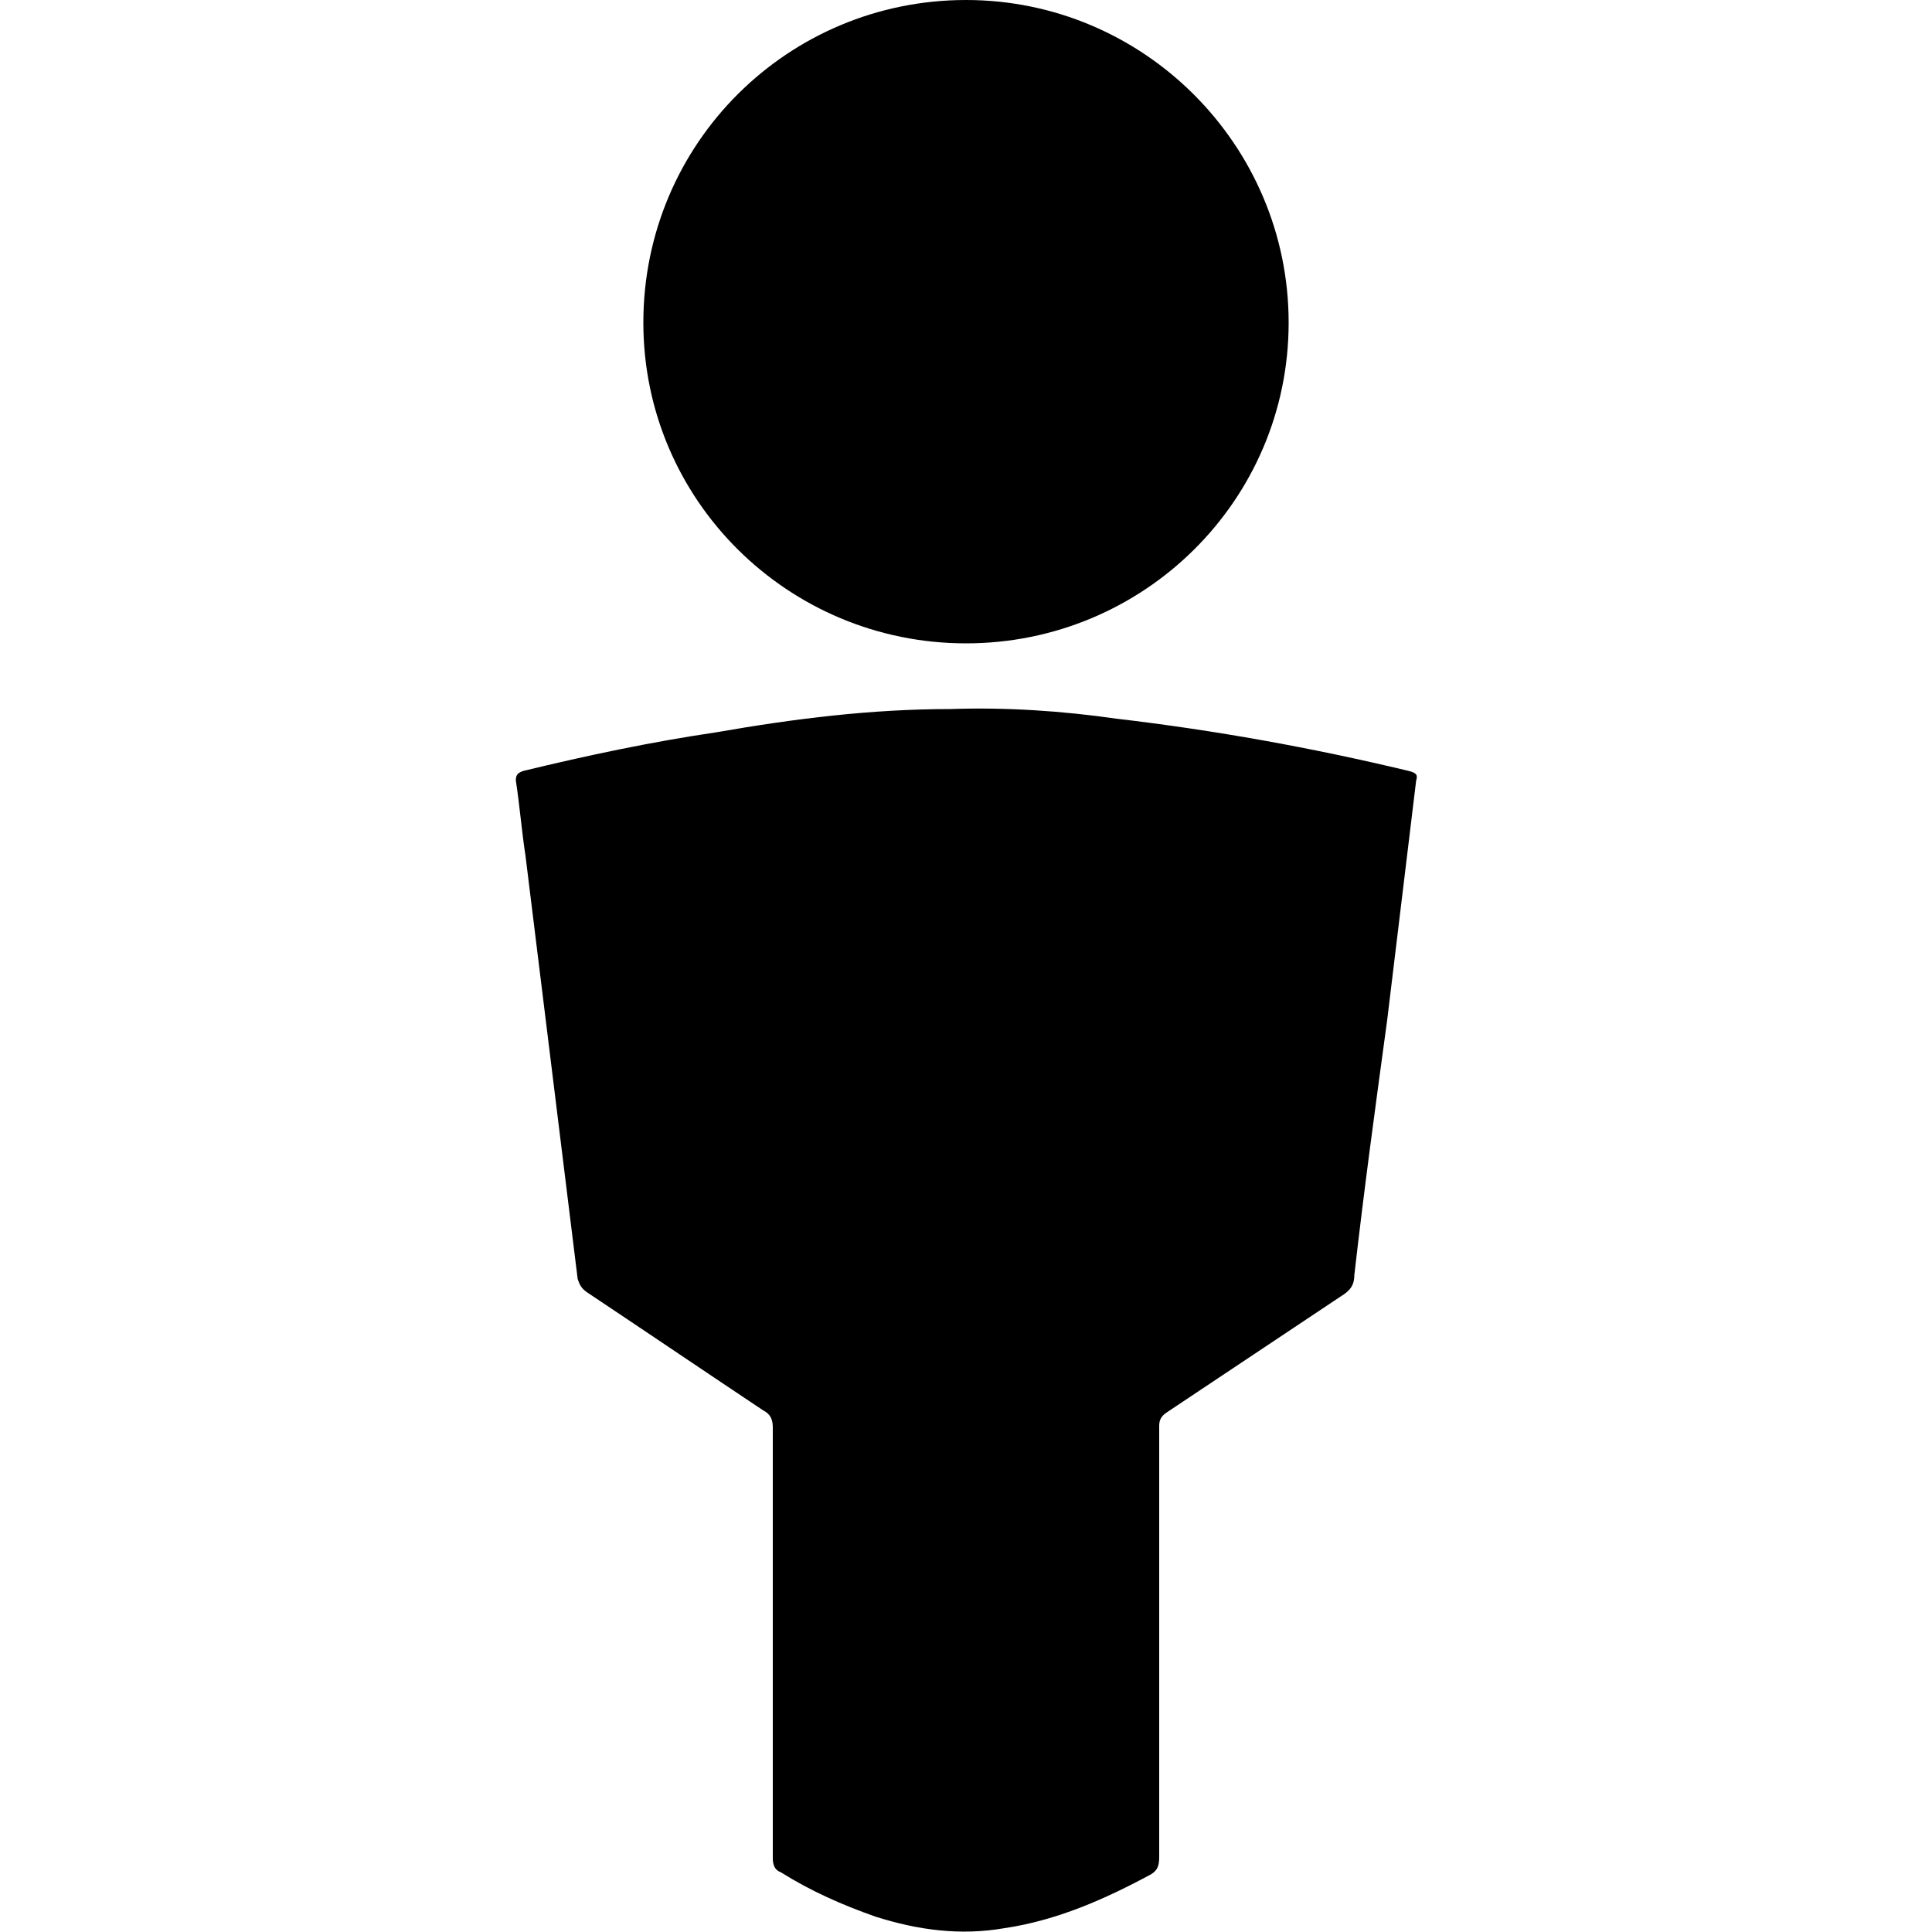
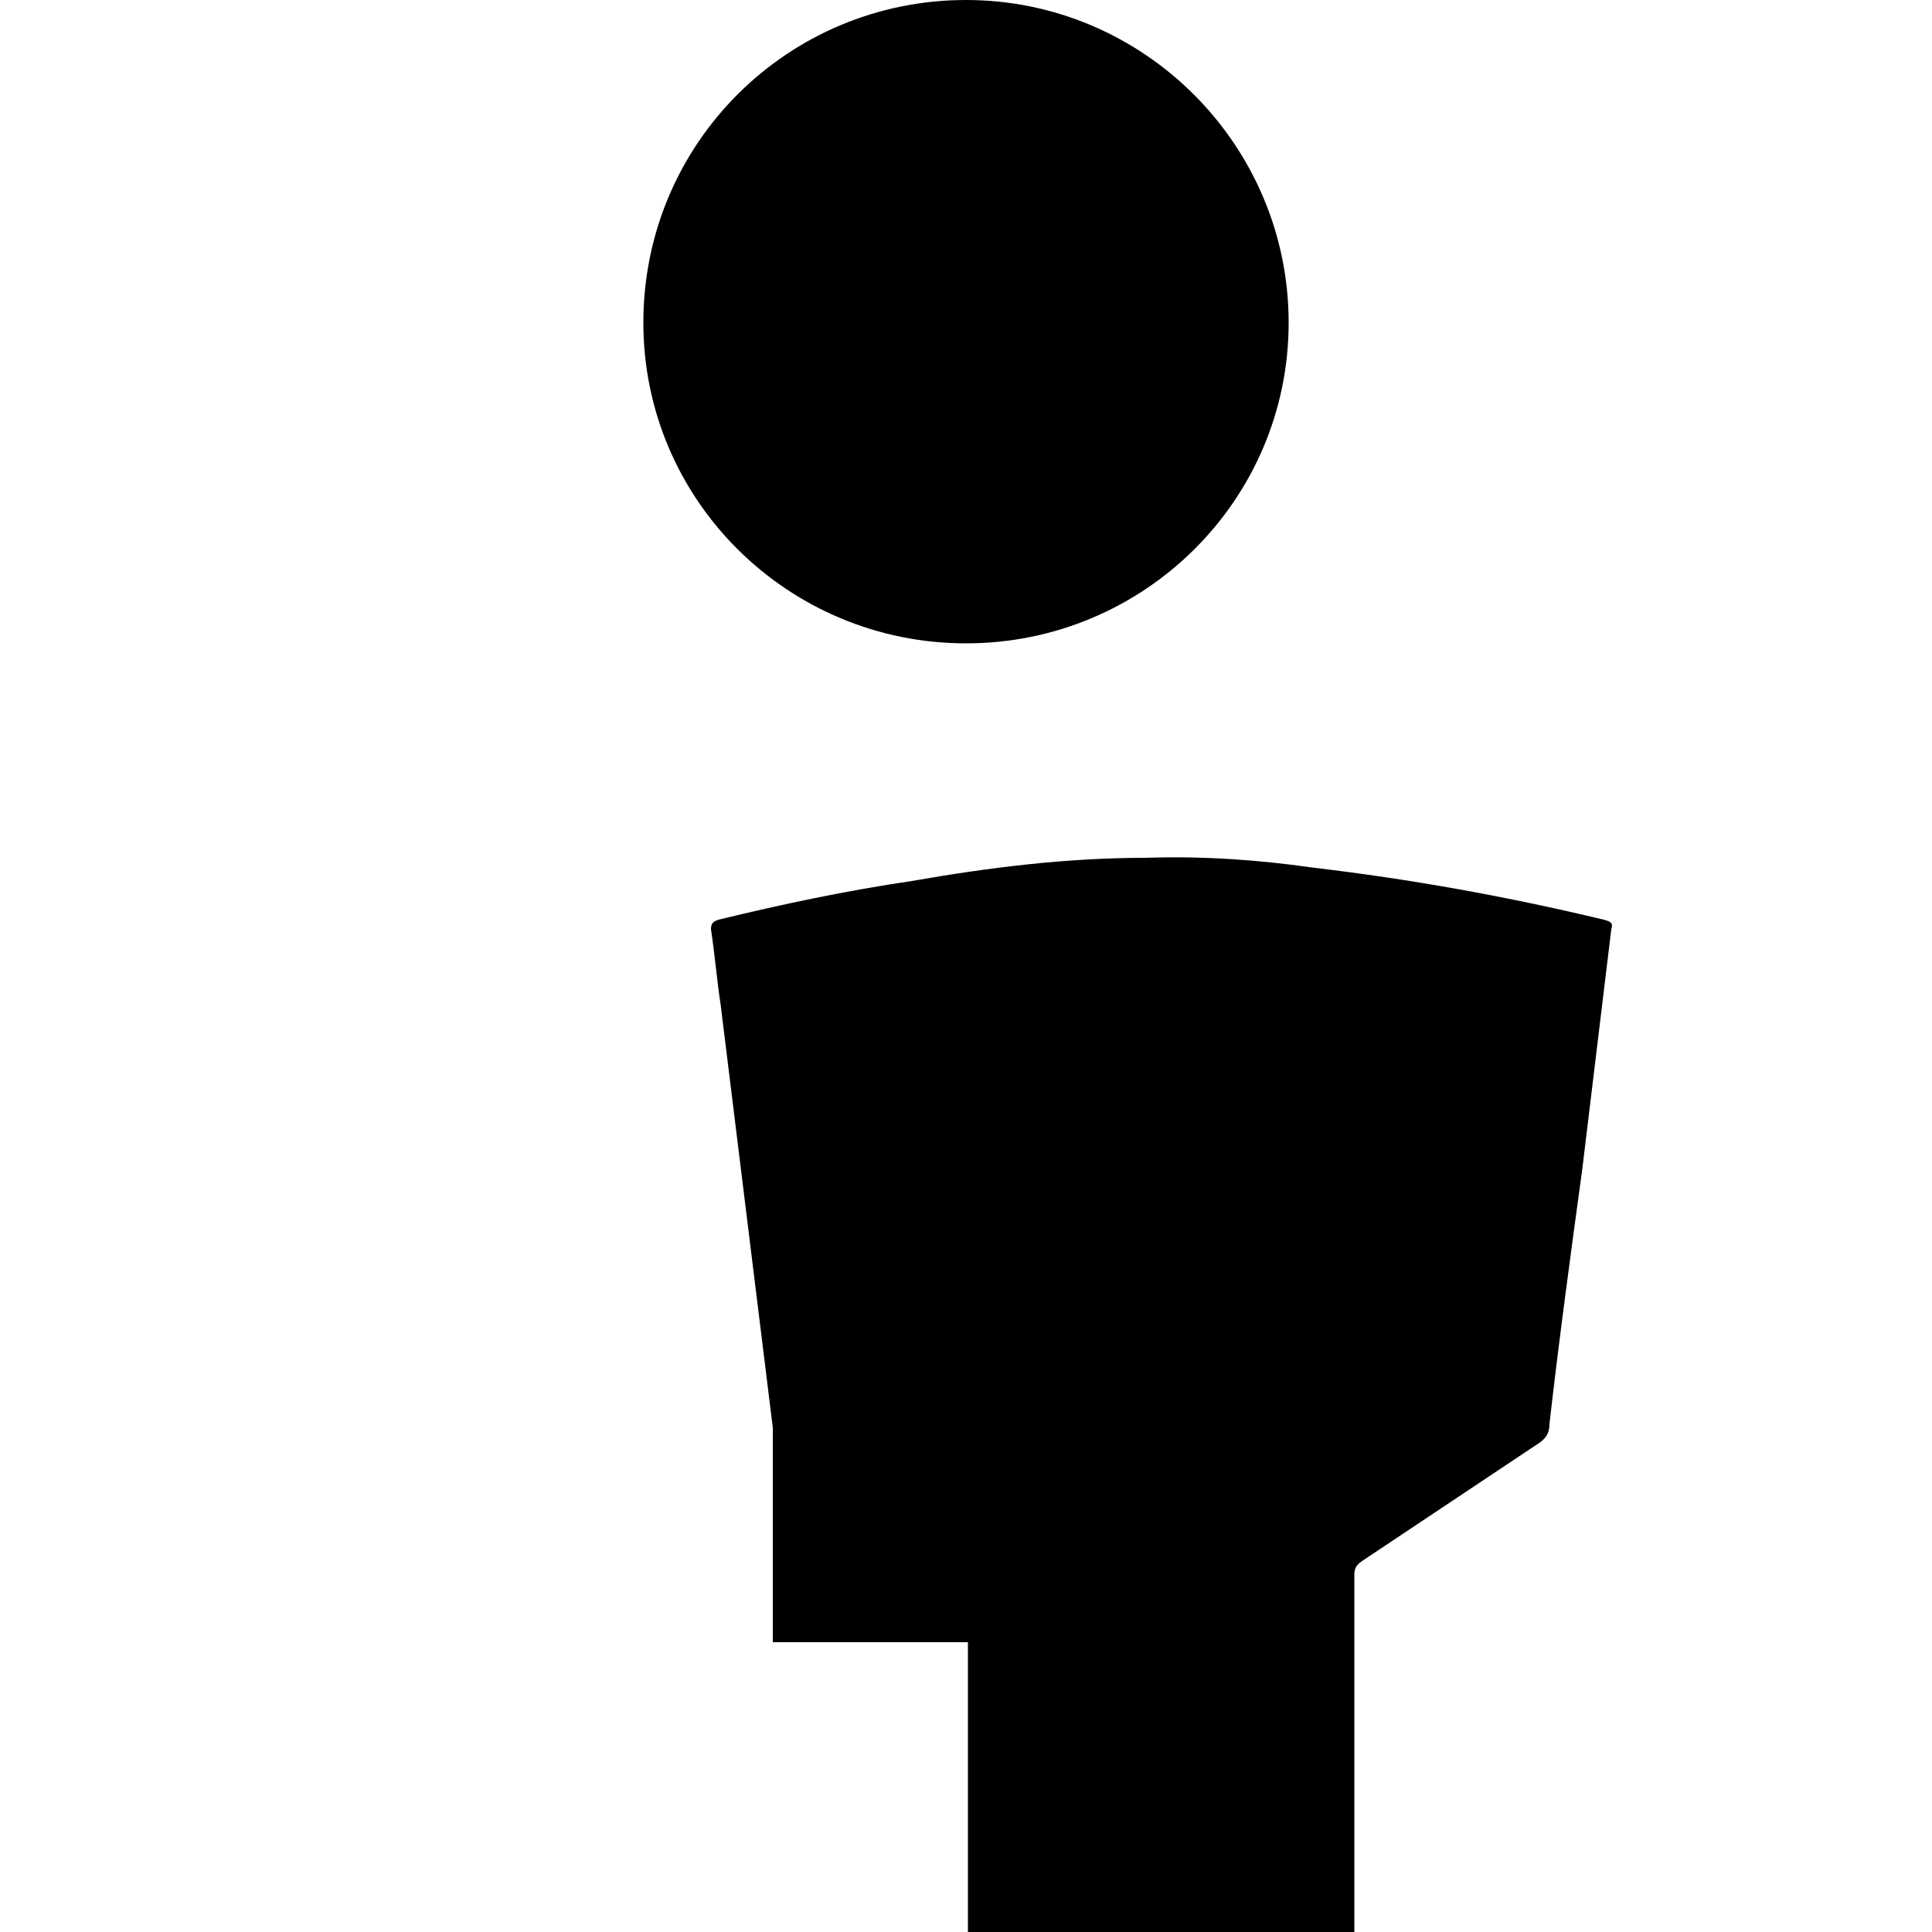
<svg xmlns="http://www.w3.org/2000/svg" width="64" height="64" viewBox="0 0 1000 1000">
-   <path d="M400 850V739c0-4-1-7-5-9-30-20-61-41-91-61-3-2-4-4-5-7l-27-219c-2-13-3-26-5-39 0-3 1-4 4-5 33-8 66-15 100-20 40-7 80-12 121-12 29-1 58 1 86 5 51 6 101 15 151 27 4 1 5 2 4 5-5 41-10 83-15 124-6 44-12 88-17 132 0 5-2 8-7 11l-90 60c-3 2-4 4-4 7v223c0 5-1 7-4 9-24 13-49 24-76 28-23 4-45 1-67-6-17-6-33-13-49-23-3-1-4-4-4-7V850zm-67-683C333 74 408 0 500 0s167 75 167 167-75 166-167 166-167-74-167-166z" />
+   <path d="M400 850V739l-27-219c-2-13-3-26-5-39 0-3 1-4 4-5 33-8 66-15 100-20 40-7 80-12 121-12 29-1 58 1 86 5 51 6 101 15 151 27 4 1 5 2 4 5-5 41-10 83-15 124-6 44-12 88-17 132 0 5-2 8-7 11l-90 60c-3 2-4 4-4 7v223c0 5-1 7-4 9-24 13-49 24-76 28-23 4-45 1-67-6-17-6-33-13-49-23-3-1-4-4-4-7V850zm-67-683C333 74 408 0 500 0s167 75 167 167-75 166-167 166-167-74-167-166z" />
</svg>